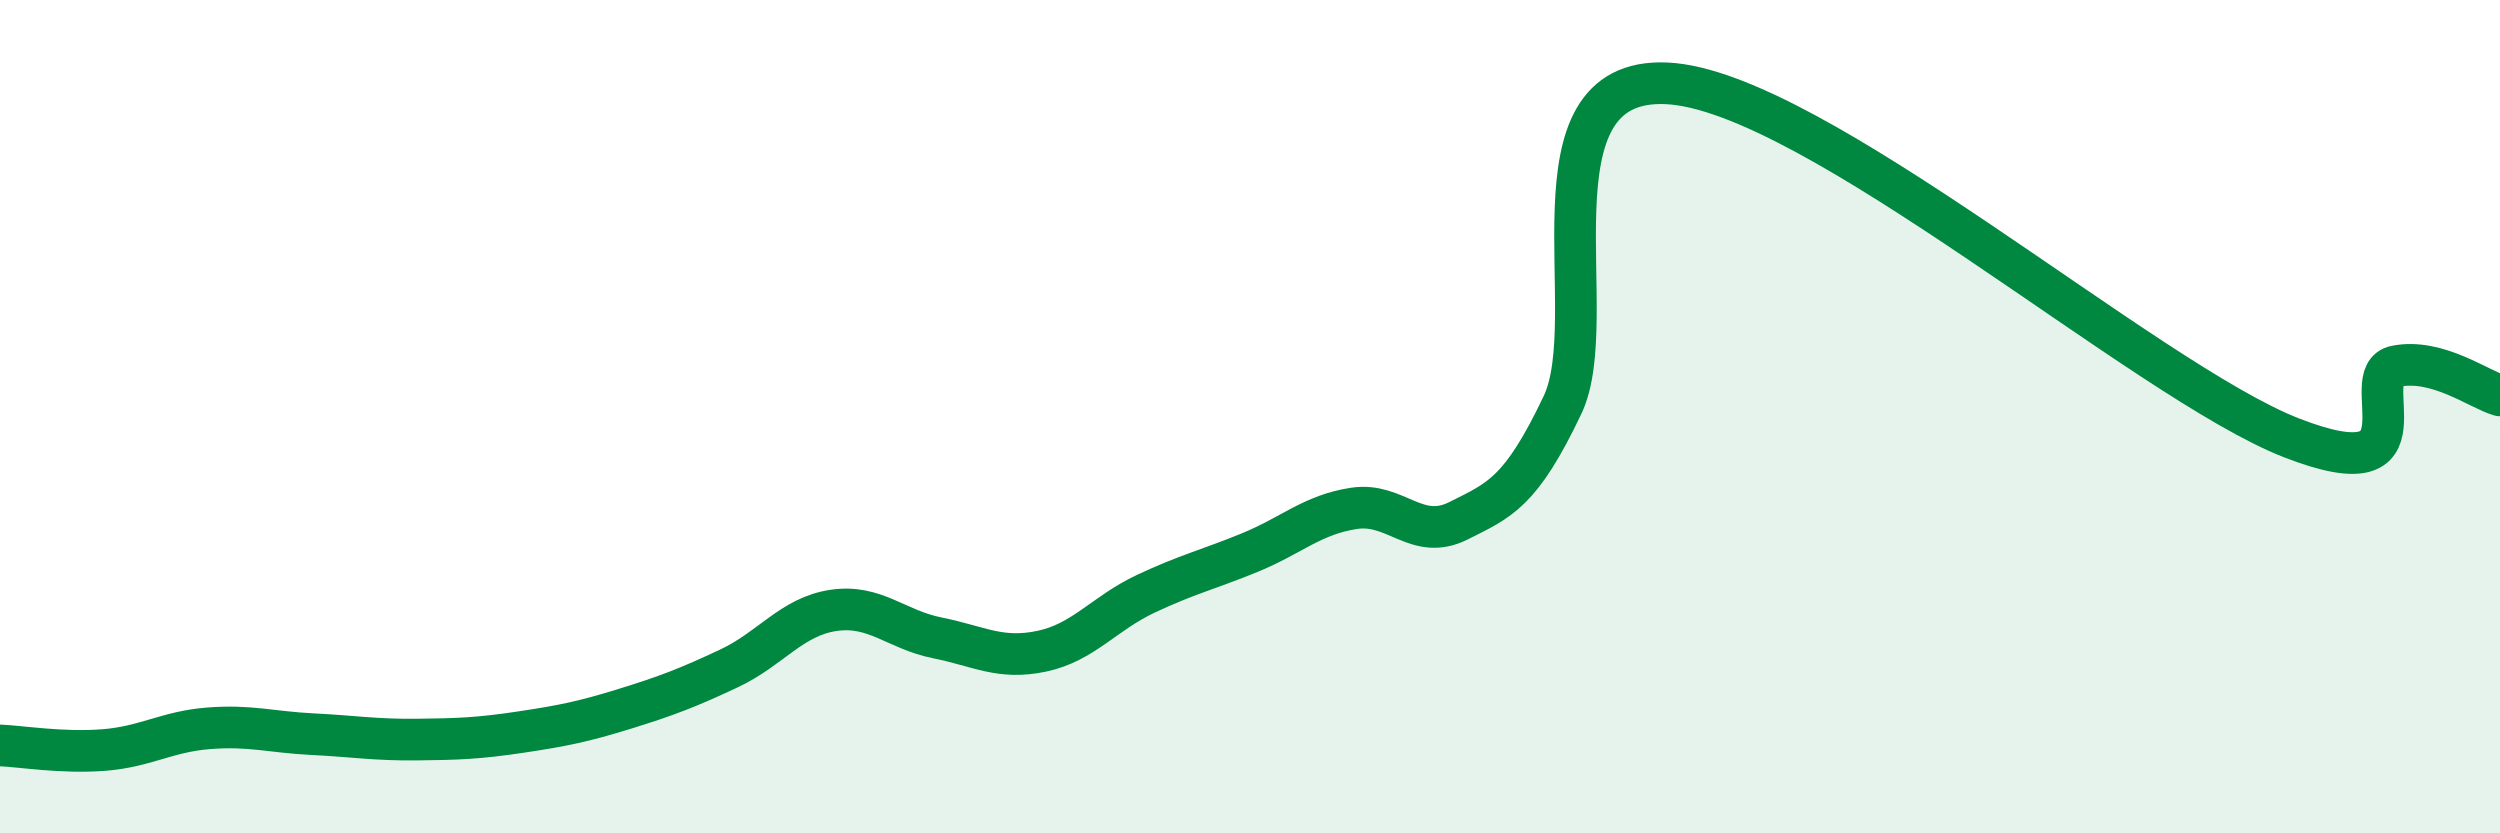
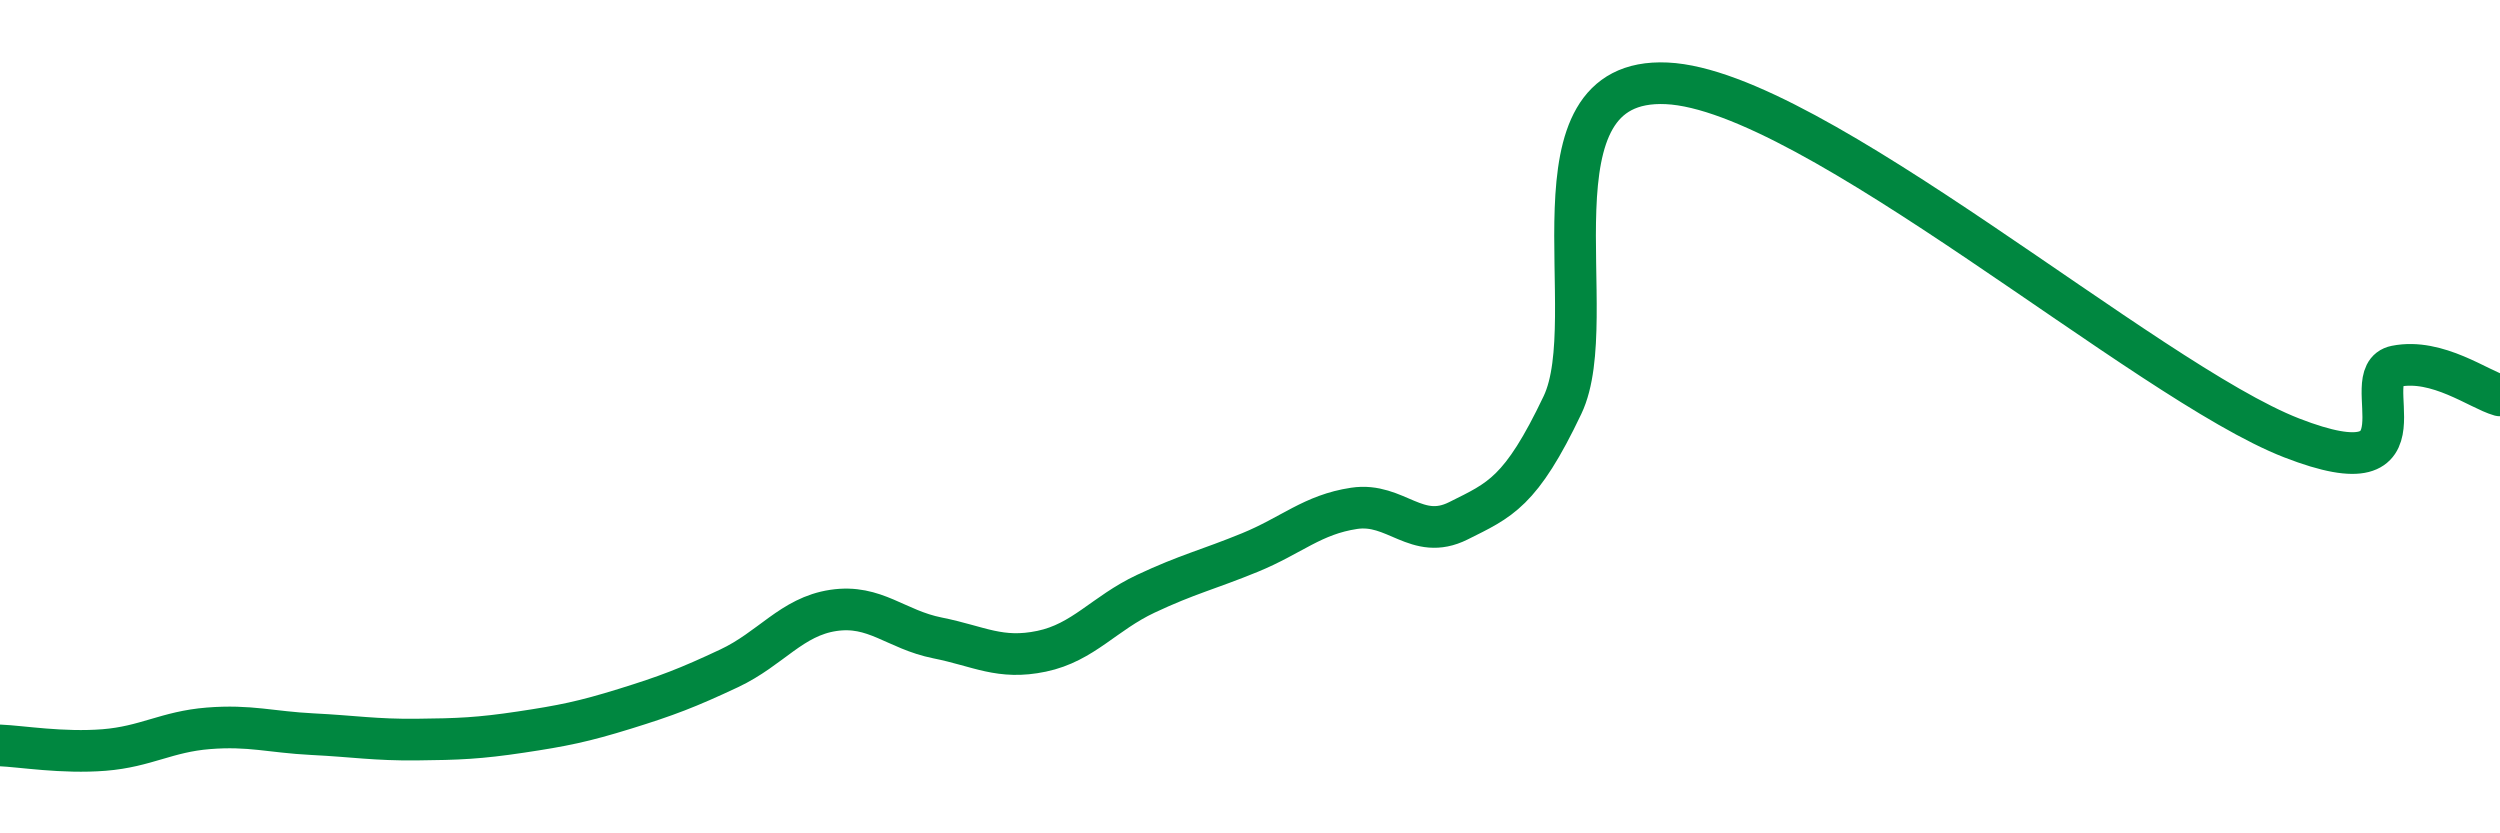
<svg xmlns="http://www.w3.org/2000/svg" width="60" height="20" viewBox="0 0 60 20">
-   <path d="M 0,17.89 C 0.5,17.91 1.5,18.08 2.5,18 C 3.5,17.92 4,17.56 5,17.48 C 6,17.4 6.5,17.57 7.5,17.62 C 8.5,17.67 9,17.76 10,17.75 C 11,17.74 11.5,17.72 12.5,17.57 C 13.5,17.42 14,17.32 15,17.01 C 16,16.7 16.5,16.51 17.5,16.04 C 18.5,15.57 19,14.8 20,14.65 C 21,14.5 21.5,15.11 22.5,15.31 C 23.5,15.51 24,15.84 25,15.63 C 26,15.42 26.5,14.72 27.5,14.25 C 28.5,13.78 29,13.67 30,13.26 C 31,12.85 31.5,12.35 32.5,12.2 C 33.5,12.05 34,13 35,12.5 C 36,12 36.5,11.82 37.5,9.72 C 38.5,7.62 36.5,1.84 40,2 C 43.5,2.16 51.5,9.15 55,10.51 C 58.5,11.87 56.5,8.99 57.5,8.79 C 58.5,8.59 59.5,9.35 60,9.49L60 20L0 20Z" fill="#008740" opacity="0.1" stroke-linecap="round" stroke-linejoin="round" />
  <path d="M 0,17.89 C 0.5,17.91 1.5,18.08 2.5,18 C 3.5,17.92 4,17.56 5,17.48 C 6,17.4 6.5,17.57 7.5,17.62 C 8.5,17.67 9,17.76 10,17.75 C 11,17.74 11.5,17.72 12.5,17.57 C 13.5,17.42 14,17.32 15,17.01 C 16,16.7 16.5,16.51 17.5,16.04 C 18.5,15.57 19,14.8 20,14.65 C 21,14.5 21.5,15.11 22.5,15.31 C 23.5,15.51 24,15.84 25,15.63 C 26,15.42 26.5,14.72 27.5,14.25 C 28.5,13.78 29,13.67 30,13.26 C 31,12.85 31.5,12.35 32.5,12.2 C 33.5,12.05 34,13 35,12.5 C 36,12 36.5,11.82 37.5,9.72 C 38.5,7.62 36.5,1.84 40,2 C 43.5,2.16 51.5,9.15 55,10.51 C 58.5,11.87 56.5,8.99 57.5,8.79 C 58.5,8.59 59.5,9.35 60,9.49" stroke="#008740" stroke-width="1" fill="none" stroke-linecap="round" stroke-linejoin="round" />
</svg>